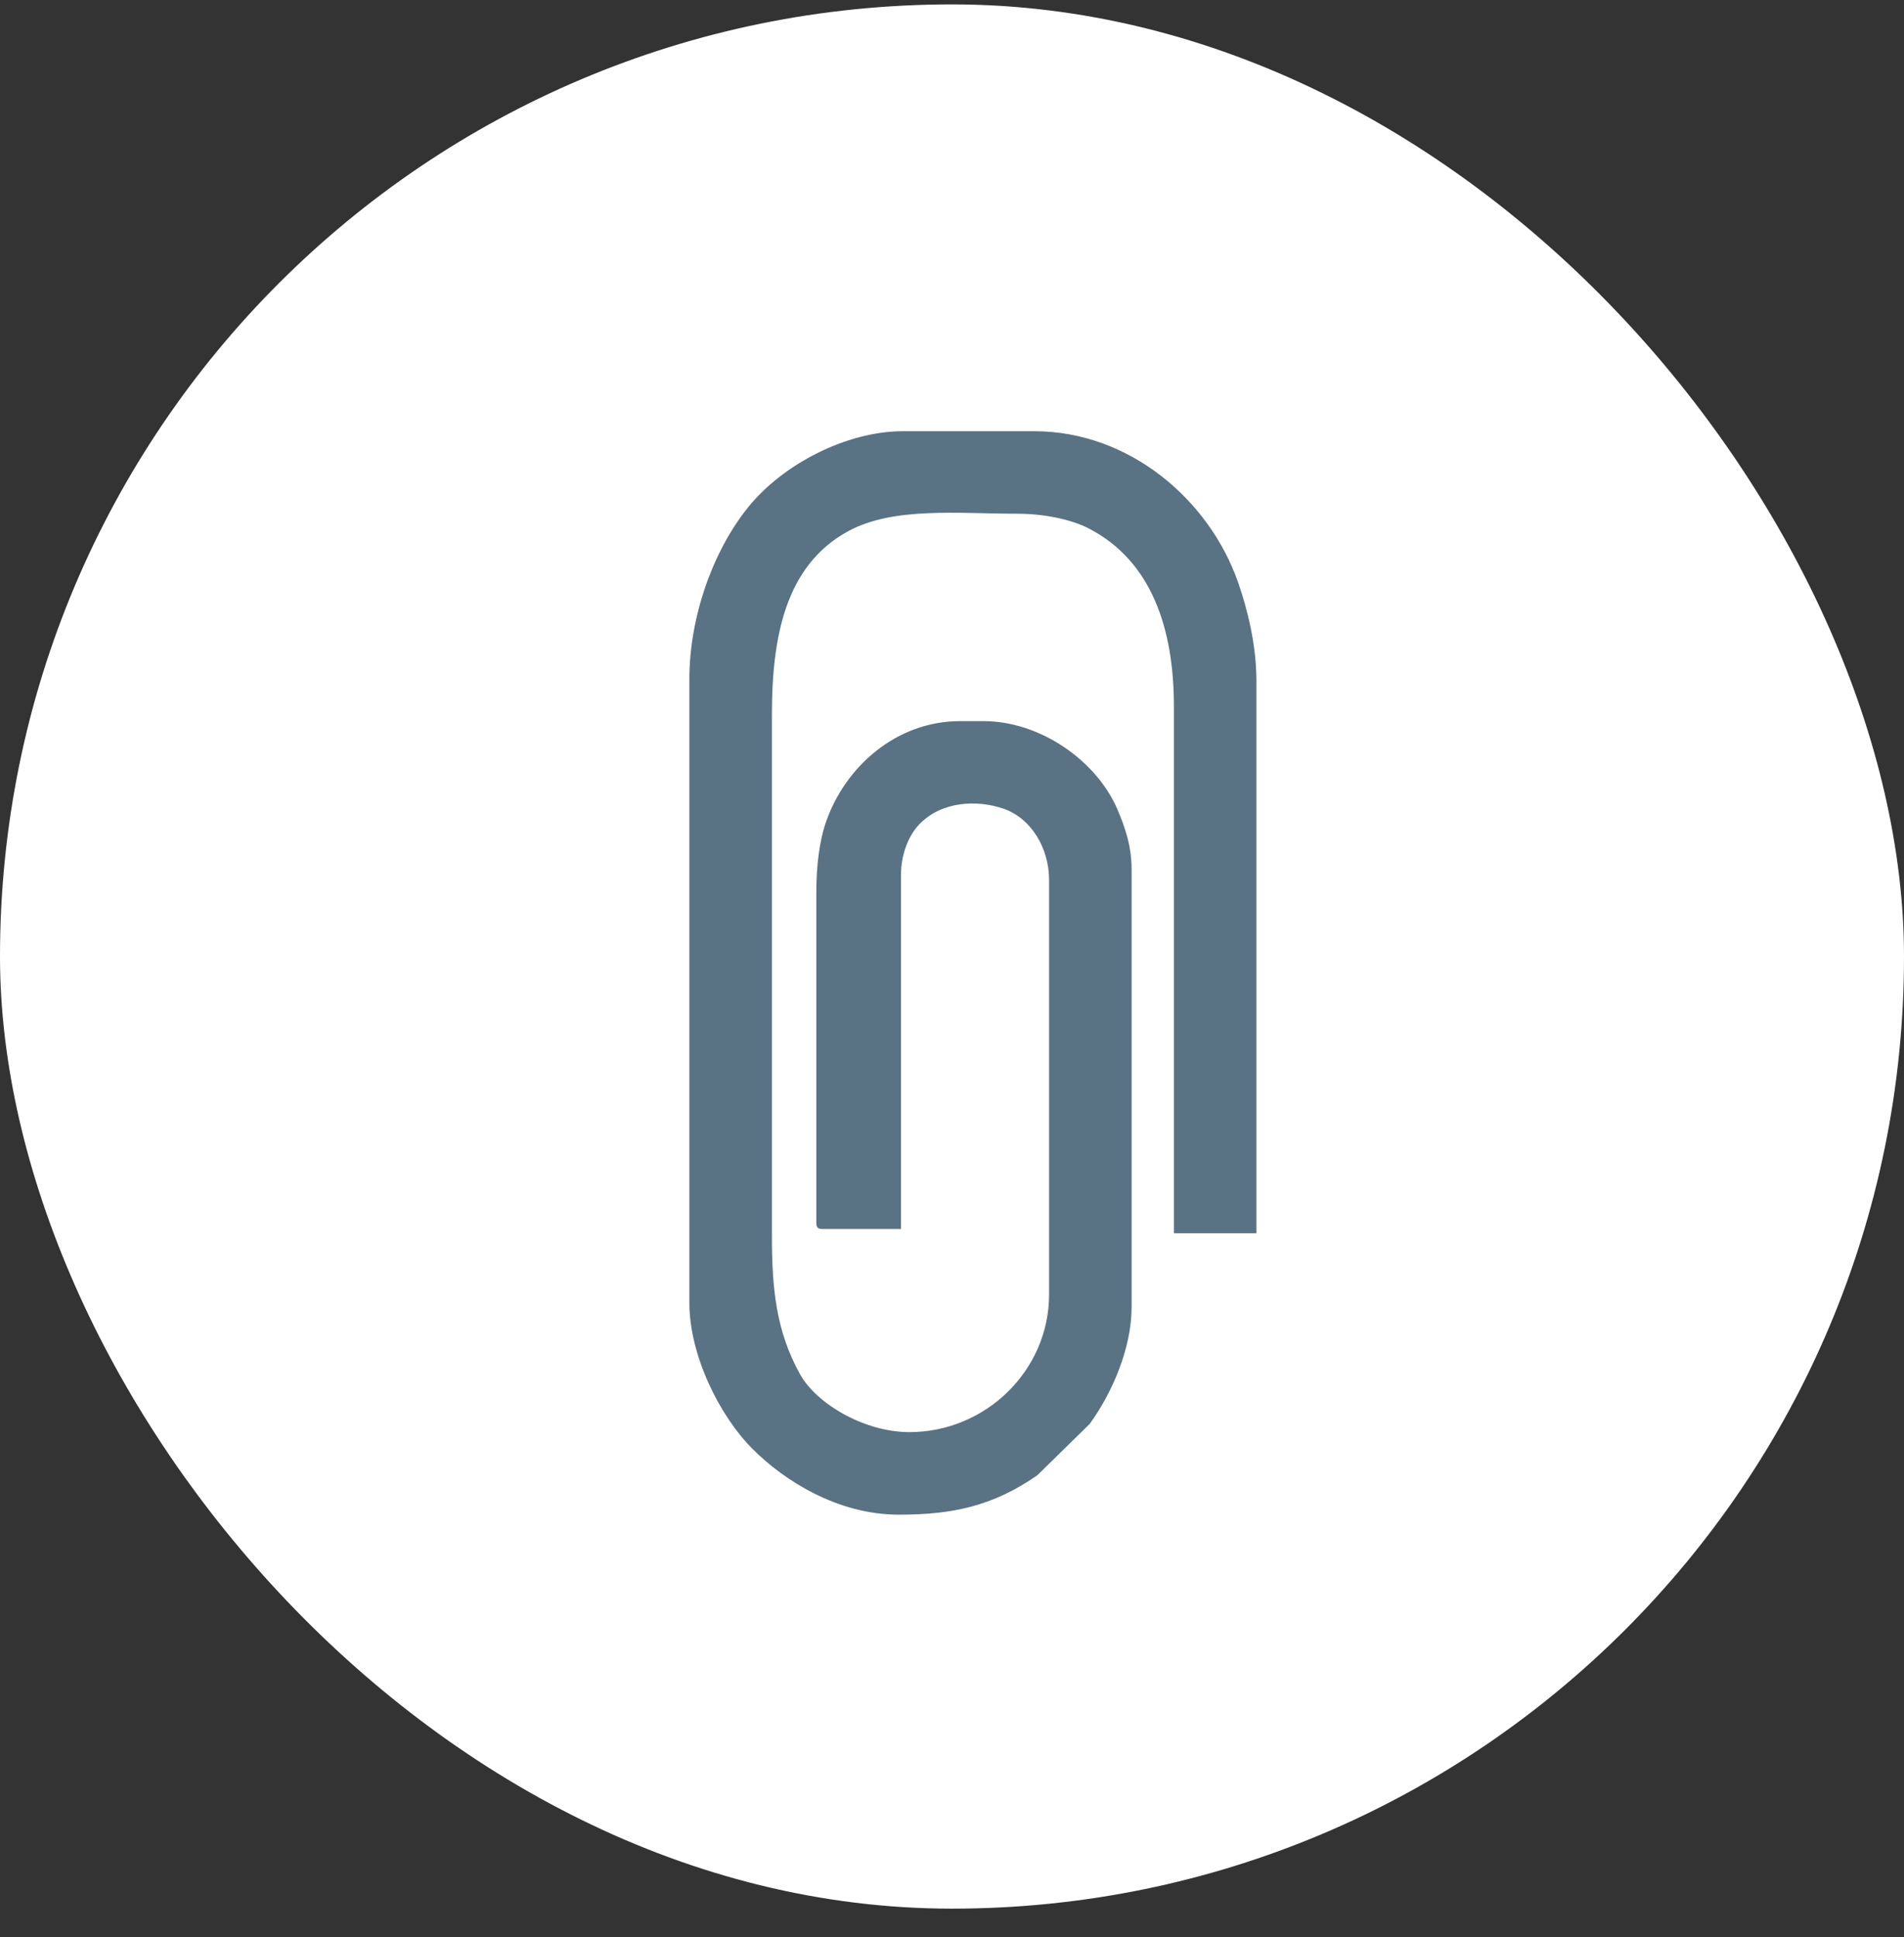
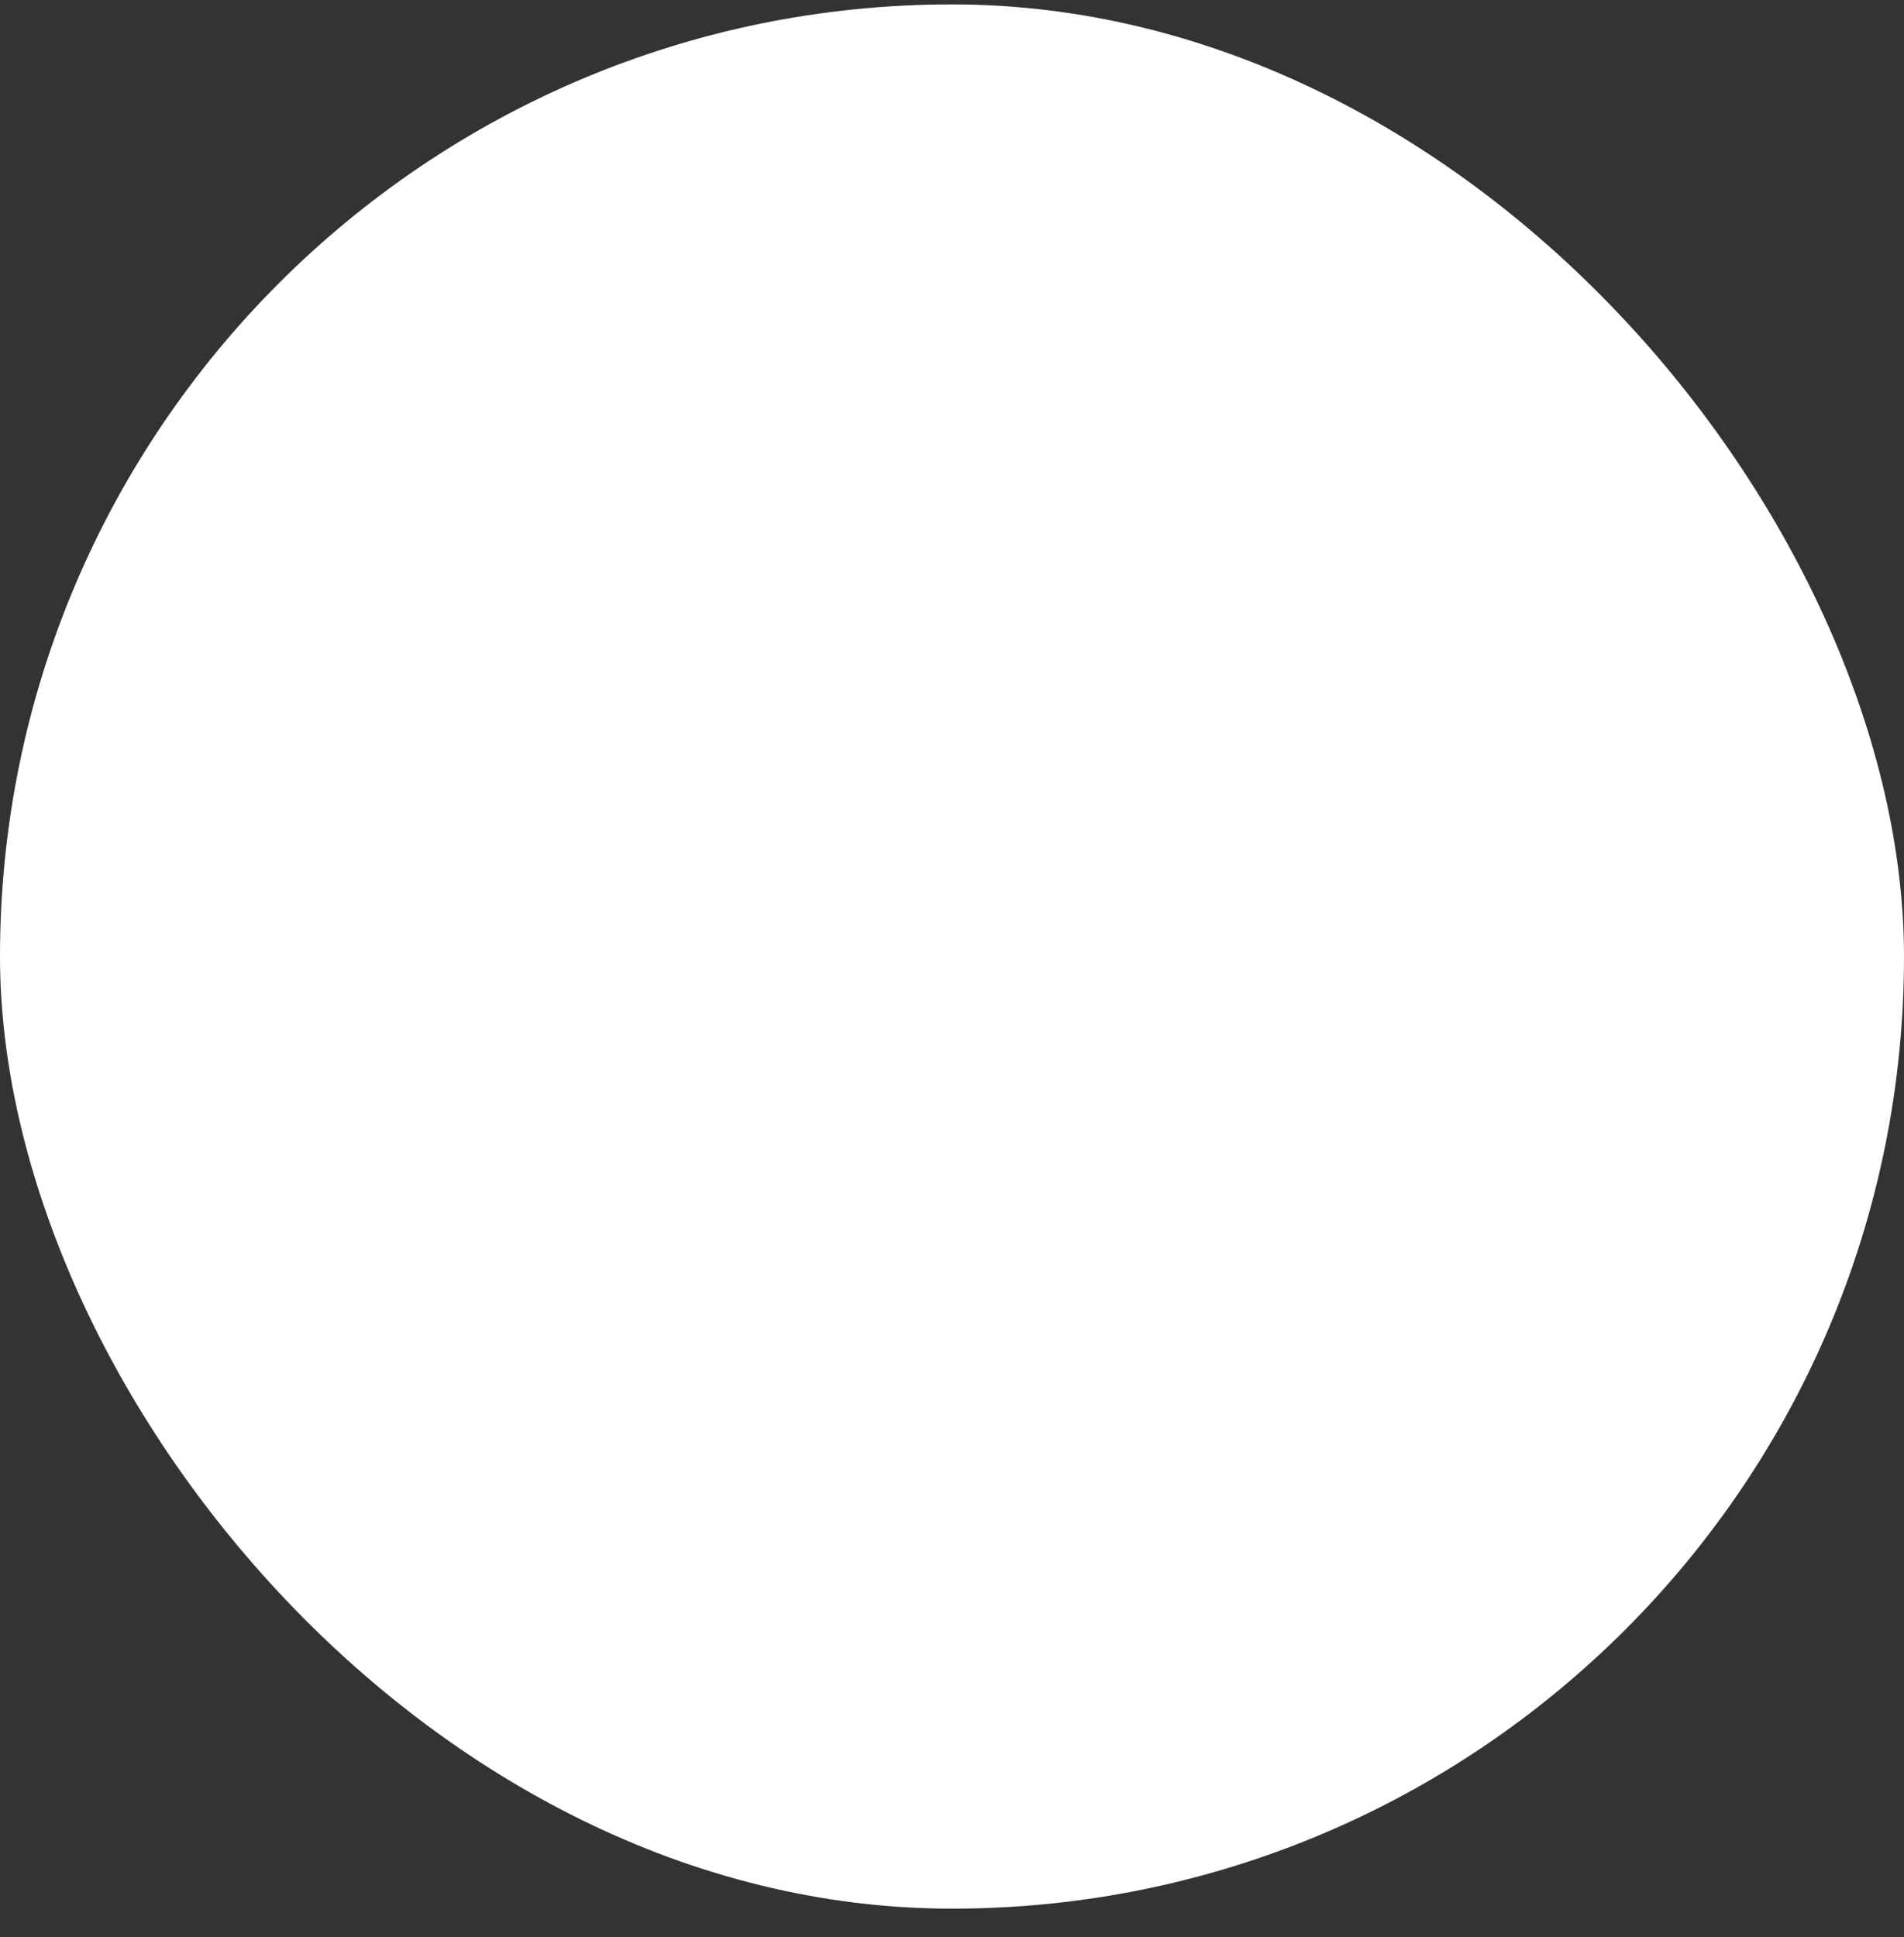
<svg xmlns="http://www.w3.org/2000/svg" width="58" height="59" viewBox="0 0 58 59" fill="none">
  <rect x="0" y="0" width="58" height="59" fill="#333333" stroke="none" />
  <rect y="0.134" width="58" height="58" rx="29" fill="white" />
-   <path fill-rule="evenodd" clip-rule="evenodd" d="M21 20.675V39.689C21 41.252 21.896 43.105 22.931 44.139C23.878 45.085 25.502 46.134 27.381 46.134C29.006 46.134 30.24 45.877 31.597 44.936L33.192 43.372C33.871 42.447 34.471 41.062 34.471 39.817V26.476C34.471 25.757 34.262 25.175 34.039 24.652C33.406 23.172 31.689 21.964 29.959 21.964H29.25C27.298 21.964 25.746 23.356 25.163 25.032C24.953 25.636 24.867 26.399 24.867 27.185V37.239C24.867 37.388 24.912 37.432 25.06 37.432H27.445V26.669C27.445 26.016 27.676 25.448 28.007 25.104C28.684 24.402 29.763 24.351 30.576 24.634C31.408 24.923 31.957 25.829 31.957 26.798V39.43C31.957 41.739 30.027 43.62 27.703 43.62C26.327 43.62 24.869 42.753 24.372 41.859C23.638 40.538 23.514 39.246 23.514 37.626V21.77C23.514 19.43 23.912 17.221 25.846 16.175C27.227 15.429 29.185 15.647 30.99 15.647C31.811 15.647 32.639 15.821 33.178 16.102C35.076 17.089 35.76 19.143 35.76 21.513V37.561H38.273V20.739C38.273 19.66 38.007 18.578 37.719 17.749C36.843 15.227 34.407 13.134 31.506 13.134H27.51C25.771 13.134 23.841 14.15 22.795 15.444C21.704 16.793 21 18.818 21 20.675V20.675Z" fill="#597284" />
</svg>